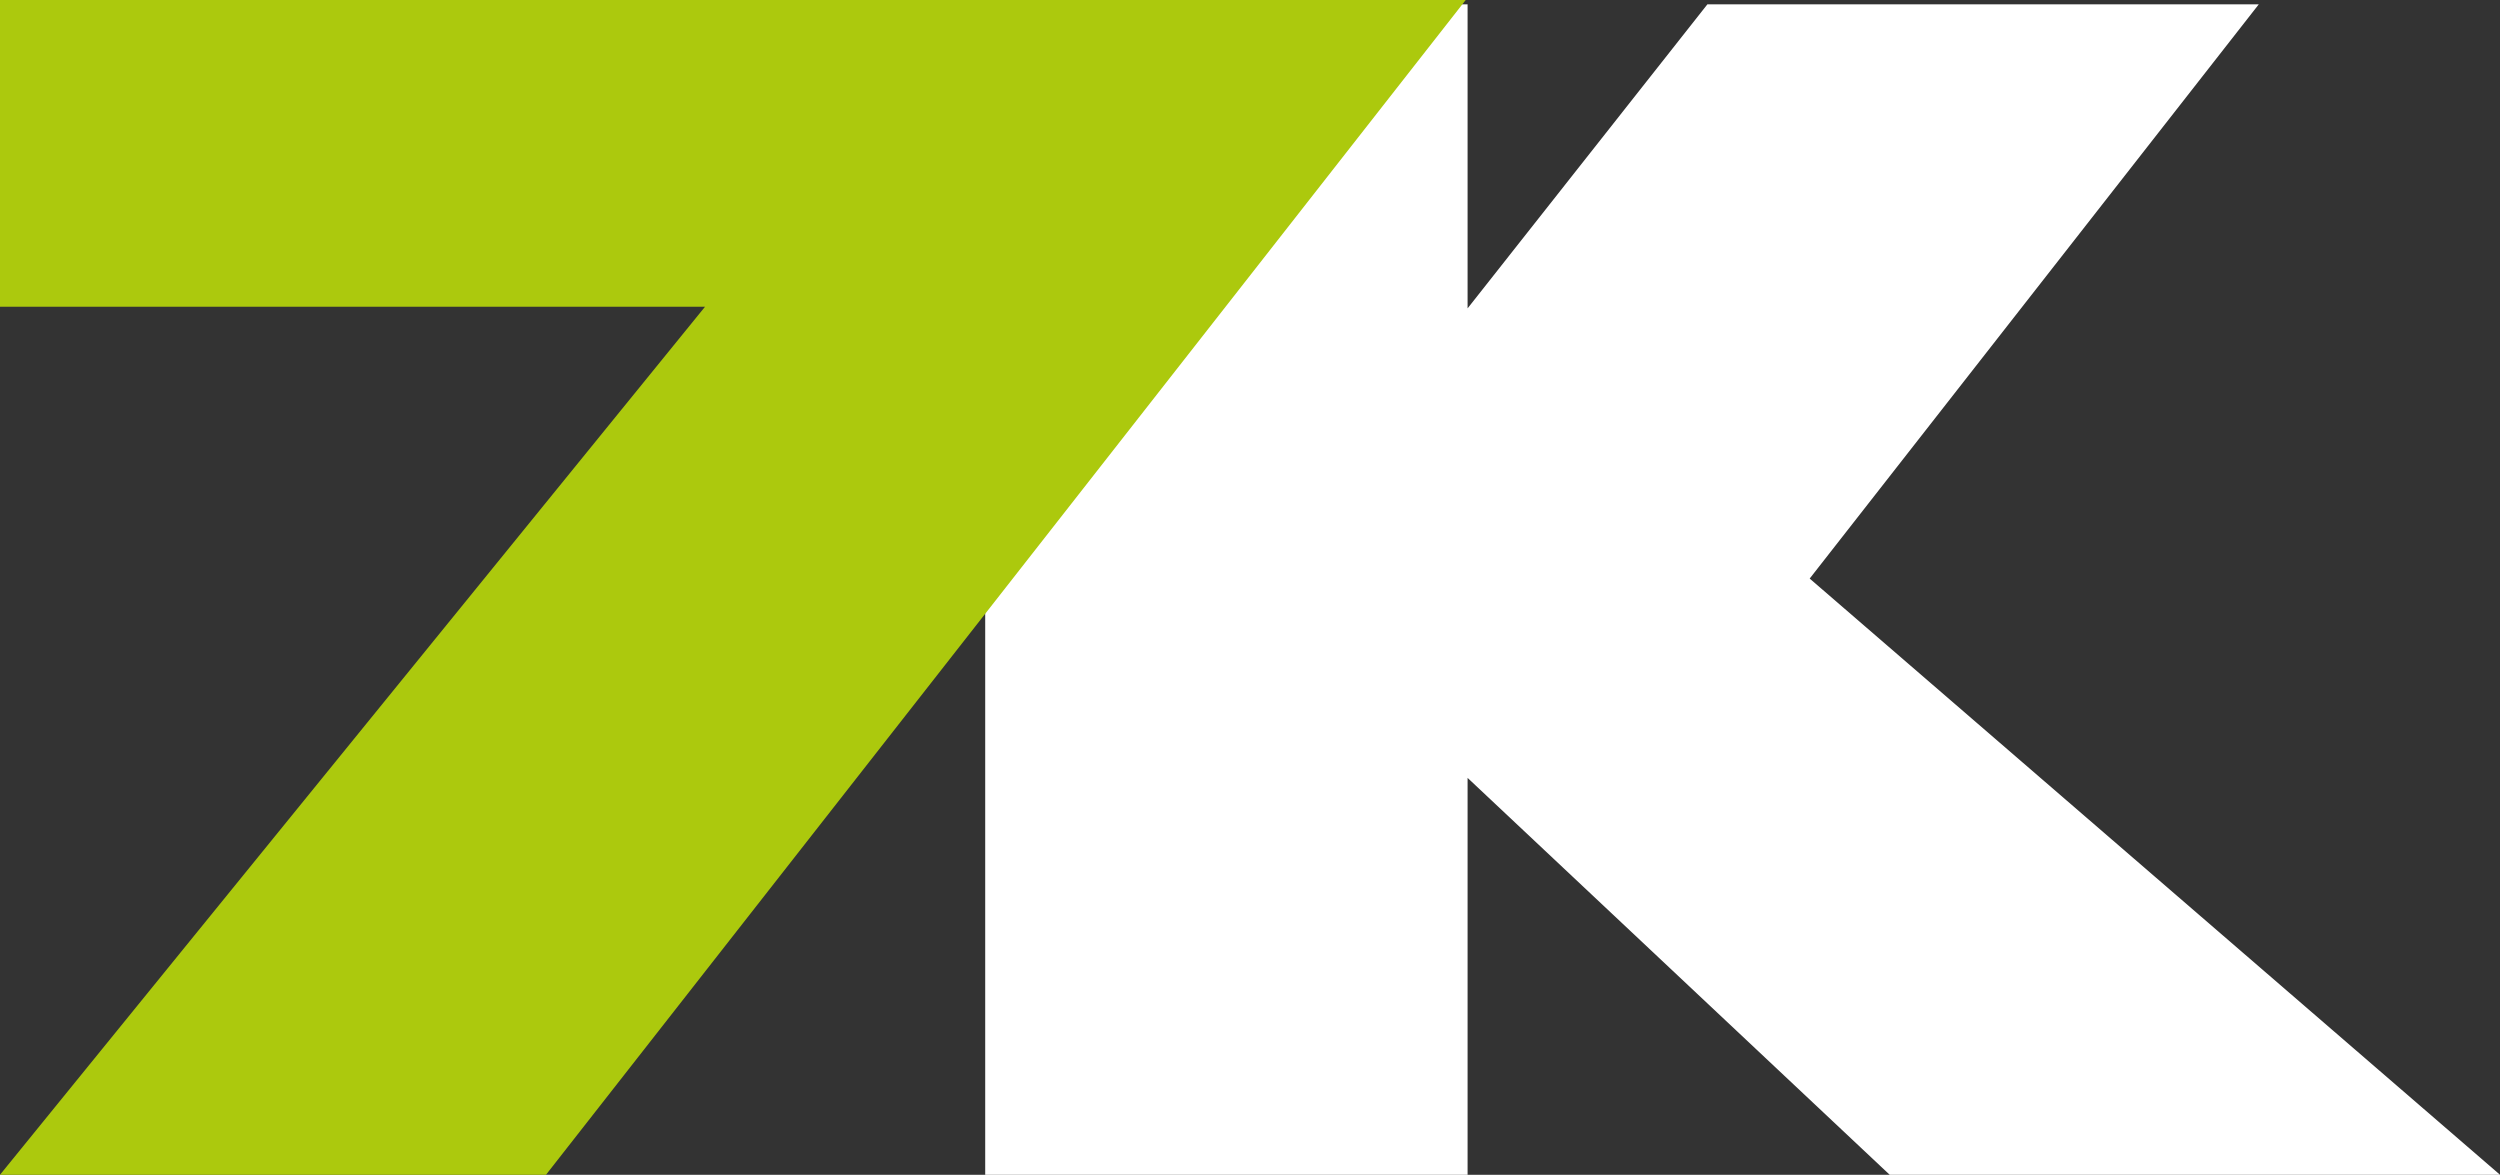
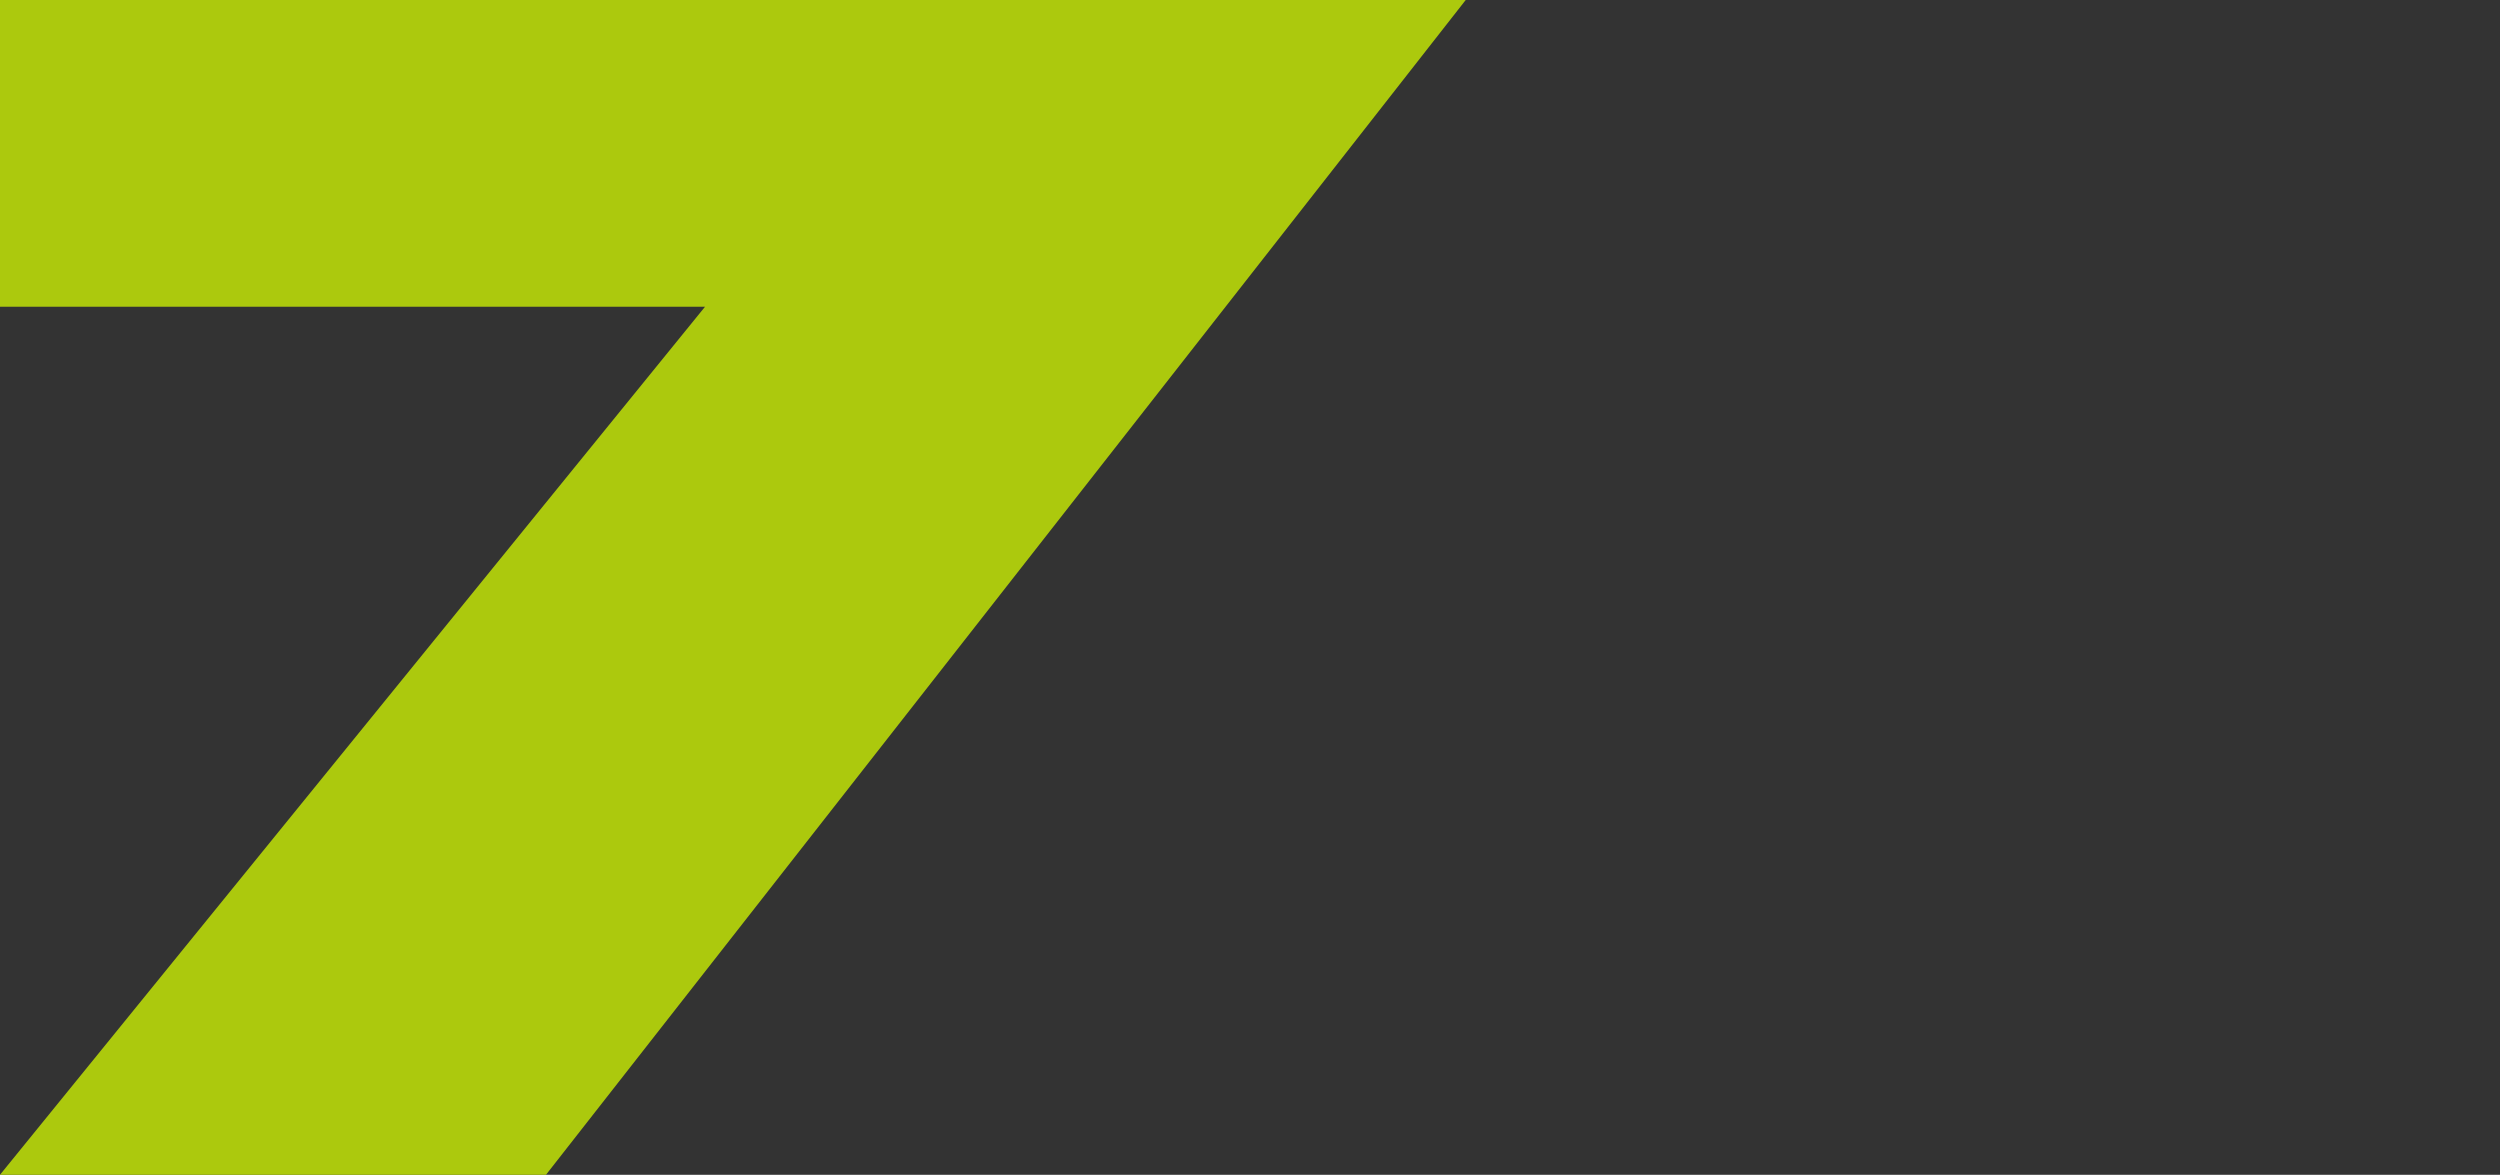
<svg xmlns="http://www.w3.org/2000/svg" id="Camada_2" viewBox="0 0 240.94 113.22">
  <rect x="0" y="0" width="240.94" height="113.22" fill="#333333" stroke="none" />
  <defs>
    <style>
      .cls-1 {
        fill: #acc90d;
      }

      .cls-2 {
        fill: #fff;
      }
    </style>
  </defs>
  <g data-name="Camada_1" id="Camada_1-2">
    <g>
-       <polygon class="cls-2" points="240.94 113.22 174.41 55.76 217.69 .42 164.55 .42 141.44 29.72 141.44 .42 94.95 .42 94.95 113.22 141.44 113.22 141.44 74.97 182.12 113.22 240.94 113.22" />
      <polygon class="cls-1" points="0 113.22 67.95 29.56 0 29.56 0 0 141.26 0 52.62 113.22 0 113.22" />
    </g>
  </g>
</svg>